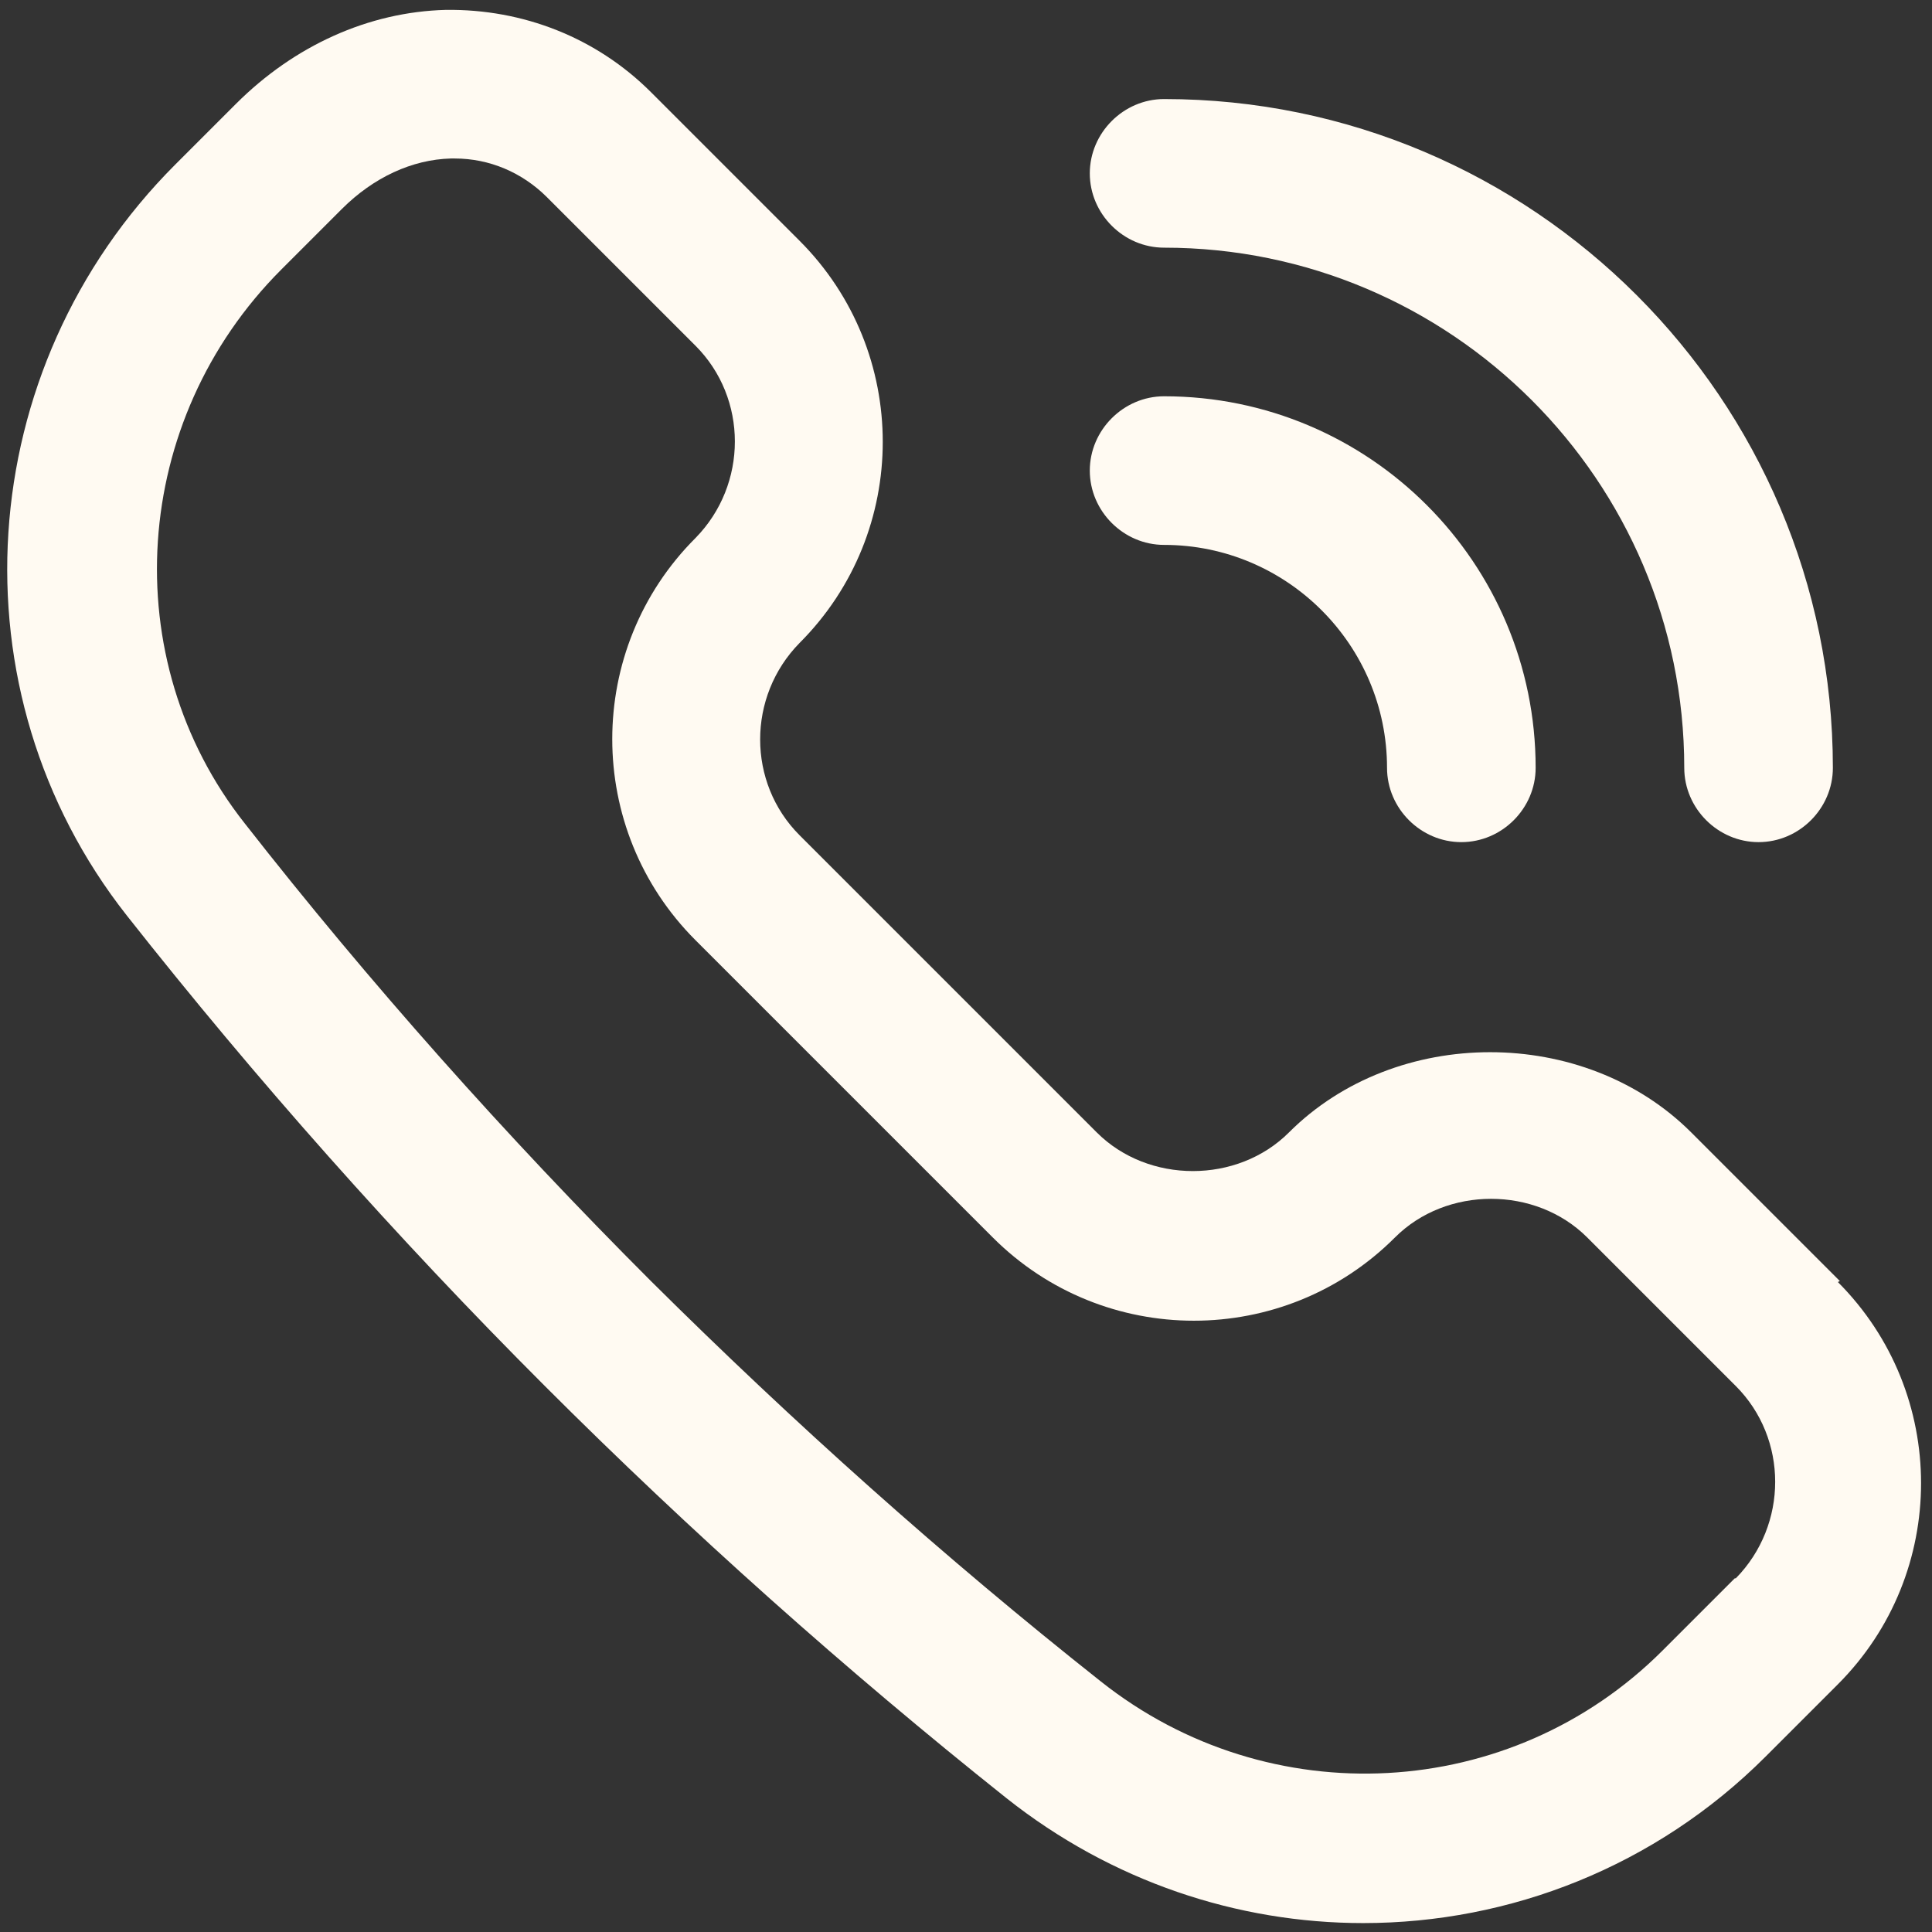
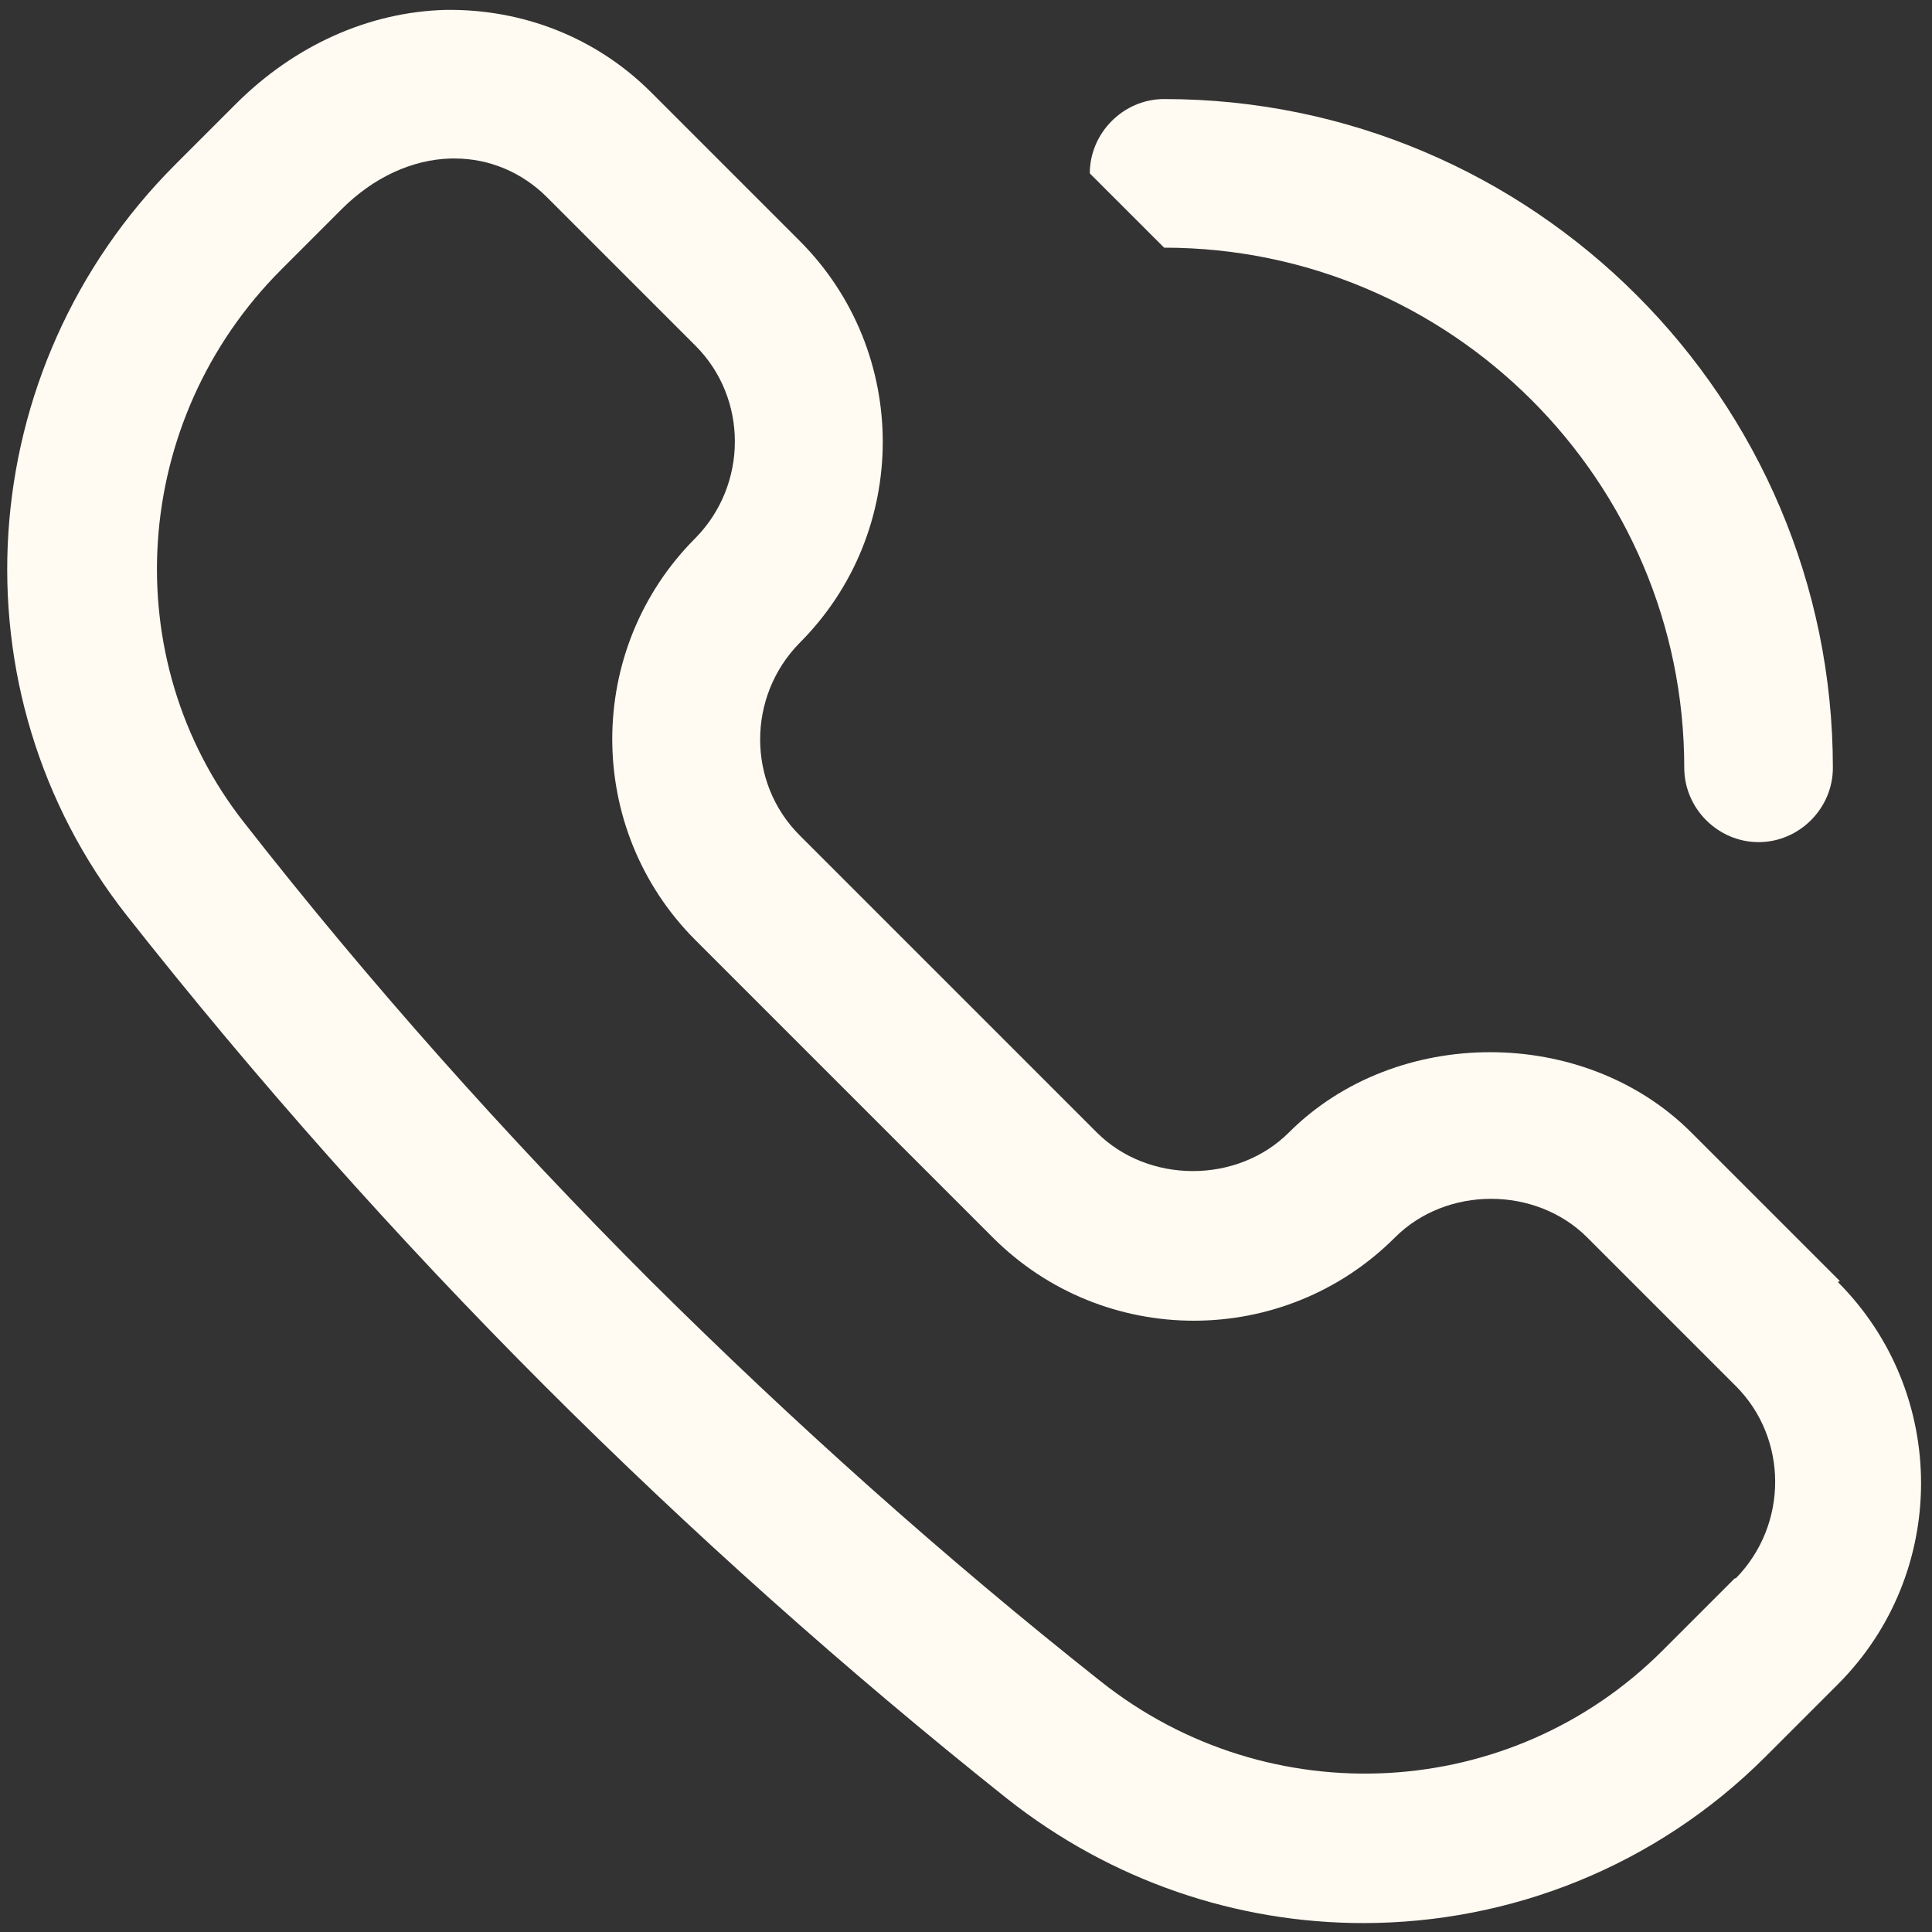
<svg xmlns="http://www.w3.org/2000/svg" width="26" height="26" viewBox="0 0 26 26" fill="none">
  <rect x="0" y="0" width="26" height="26" fill="#333333" stroke="none" />
  <path d="M24.76 17.24L22.76 15.24C21.32 13.8 18.786 13.8 17.346 15.24C16.653 15.933 15.453 15.933 14.76 15.24L10.76 11.24C10.053 10.533 10.053 9.373 10.76 8.653C12.253 7.16 12.253 4.733 10.76 3.24L8.76 1.24C8.026 0.507 7.04 0.12 6 0.133C4.96 0.16 3.96 0.613 3.173 1.4L2.36 2.213C-0.387 4.96 -0.667 9.307 1.706 12.32C3.44 14.52 5.333 16.653 7.333 18.653C9.293 20.613 11.386 22.48 13.546 24.2C14.96 25.32 16.653 25.88 18.346 25.88C20.32 25.88 22.28 25.12 23.76 23.64L24.733 22.667C26.226 21.173 26.226 18.747 24.733 17.253L24.76 17.24ZM23.346 21.24L22.373 22.213C20.333 24.253 17.08 24.427 14.813 22.627C12.706 20.96 10.68 19.147 8.76 17.24C6.813 15.293 4.973 13.227 3.293 11.08C1.546 8.867 1.76 5.653 3.786 3.627L4.6 2.813C5.026 2.387 5.546 2.147 6.066 2.133H6.12C6.586 2.133 7.026 2.32 7.36 2.653L9.36 4.653C10.066 5.36 10.066 6.52 9.36 7.24C7.866 8.733 7.866 11.16 9.36 12.653L13.36 16.653C14.853 18.147 17.28 18.147 18.773 16.653C19.466 15.96 20.666 15.96 21.36 16.653L23.36 18.653C24.066 19.36 24.066 20.52 23.36 21.24H23.346Z" fill="#FFFAF2" />
-   <path d="M15.666 7.333C17.32 7.333 18.666 8.68 18.666 10.333C18.666 10.88 19.12 11.333 19.666 11.333C20.213 11.333 20.666 10.88 20.666 10.333C20.666 7.573 18.427 5.333 15.666 5.333C15.12 5.333 14.666 5.787 14.666 6.333C14.666 6.88 15.12 7.333 15.666 7.333Z" fill="#FFFAF2" />
-   <path d="M15.666 3.333C19.52 3.333 22.666 6.467 22.666 10.333C22.666 10.88 23.12 11.333 23.666 11.333C24.213 11.333 24.666 10.88 24.666 10.333C24.666 5.373 20.627 1.333 15.666 1.333C15.12 1.333 14.666 1.787 14.666 2.333C14.666 2.88 15.12 3.333 15.666 3.333Z" fill="#FFFAF2" />
+   <path d="M15.666 3.333C19.52 3.333 22.666 6.467 22.666 10.333C22.666 10.88 23.12 11.333 23.666 11.333C24.213 11.333 24.666 10.88 24.666 10.333C24.666 5.373 20.627 1.333 15.666 1.333C15.12 1.333 14.666 1.787 14.666 2.333Z" fill="#FFFAF2" />
</svg>